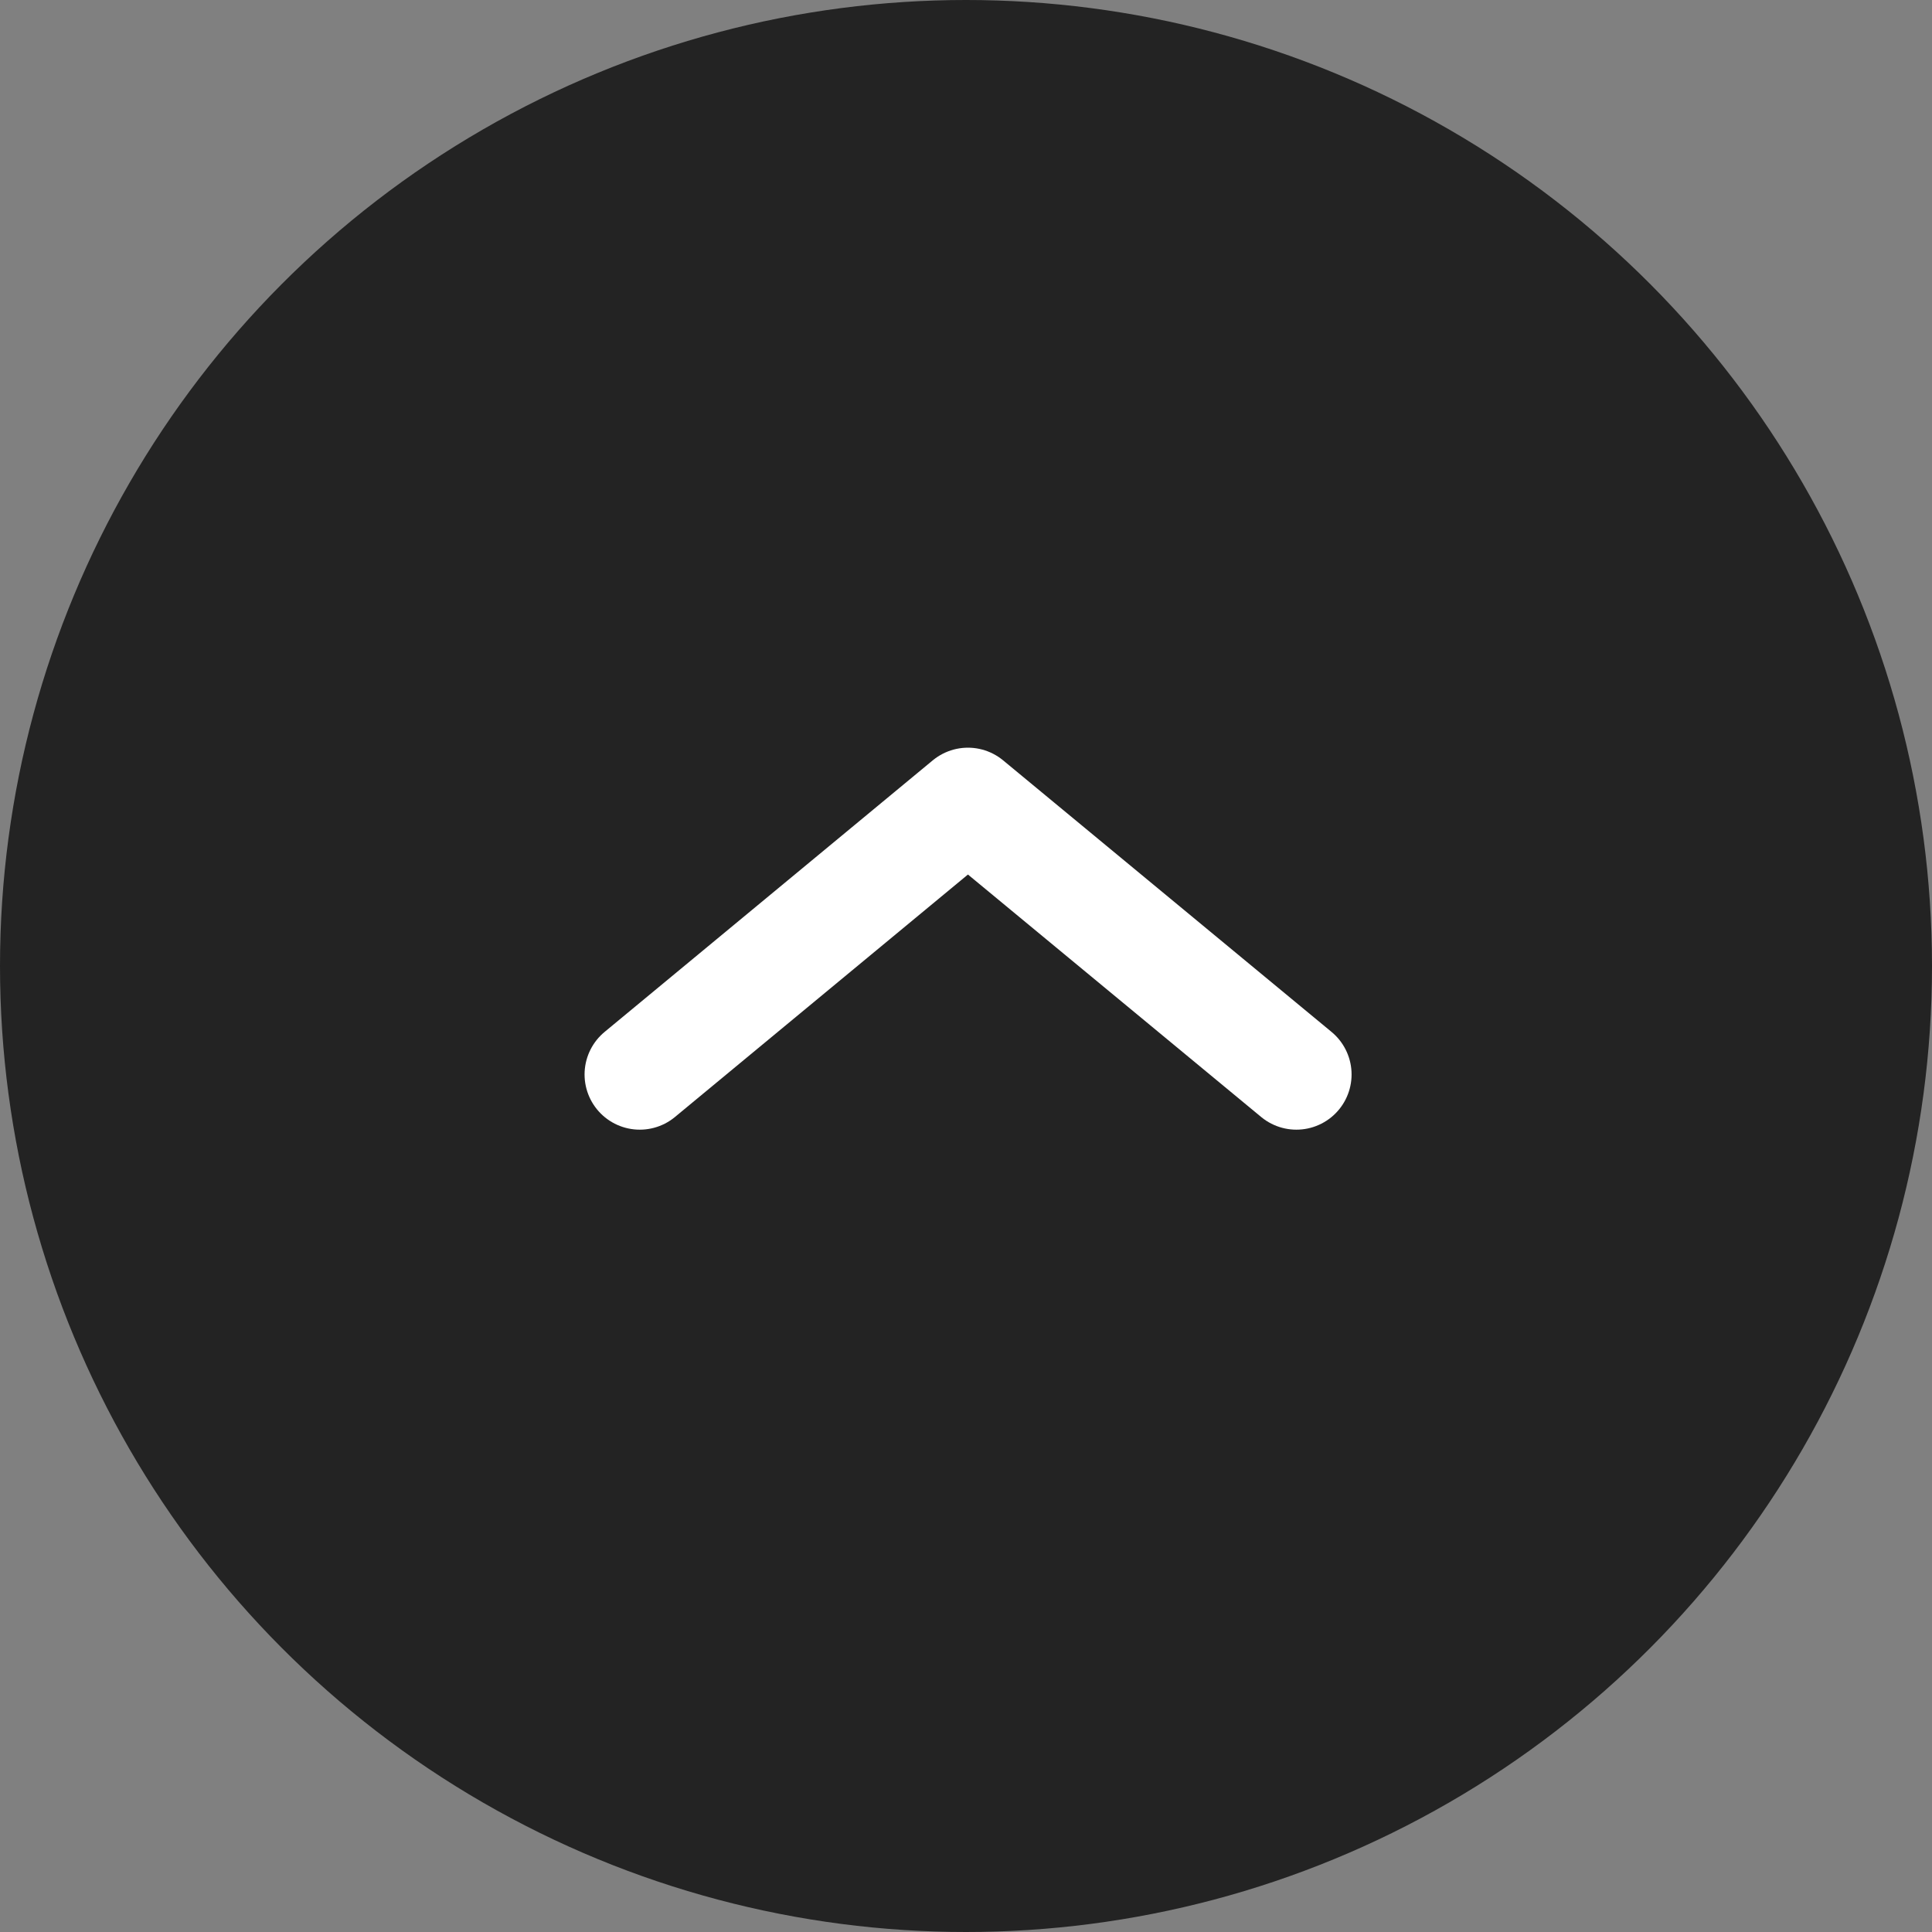
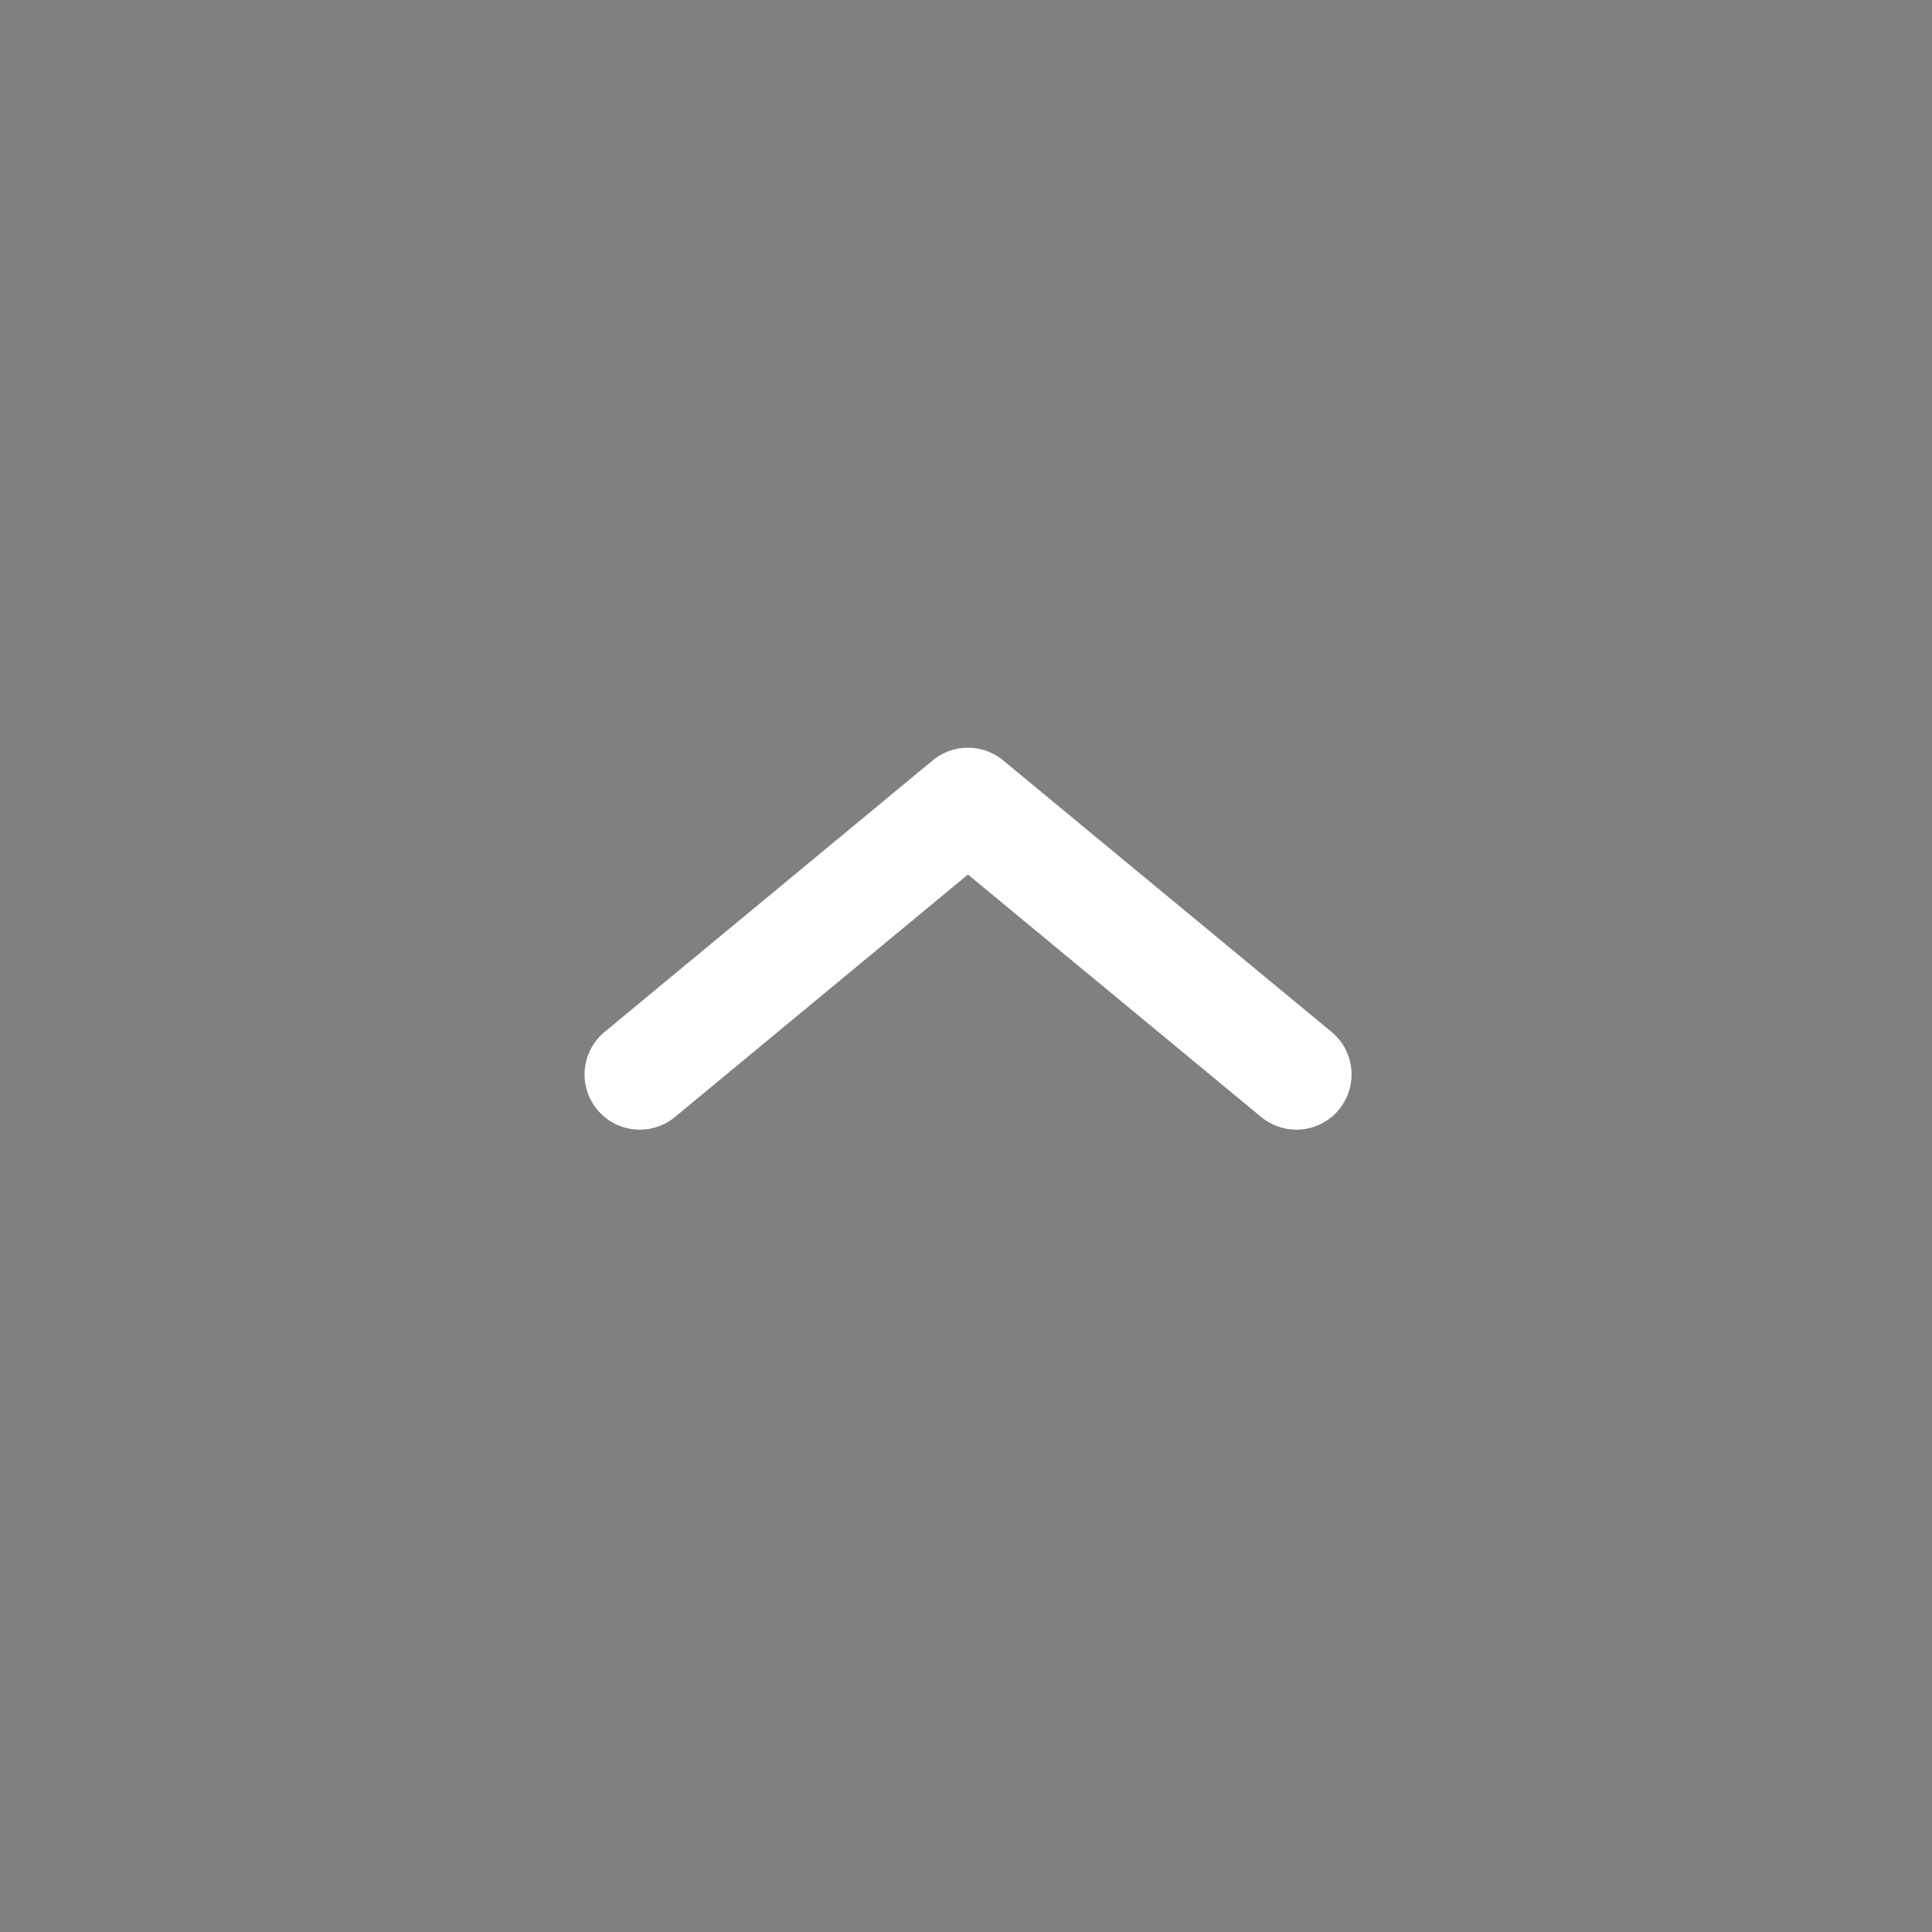
<svg xmlns="http://www.w3.org/2000/svg" id="b" data-name="レイヤー_2" width="70" height="70" viewBox="0 0 70 70">
  <rect x="0" y="0" width="70" height="70" fill="#808080" stroke="none" />
  <g id="c" data-name="サイズと注釈">
    <g>
-       <circle cx="35" cy="35" r="35" fill="#232323" />
      <polyline points="46.97 38.93 35.07 29.09 23.18 38.93" fill="none" stroke="#fff" stroke-linecap="round" stroke-linejoin="round" stroke-width="4" />
    </g>
  </g>
</svg>